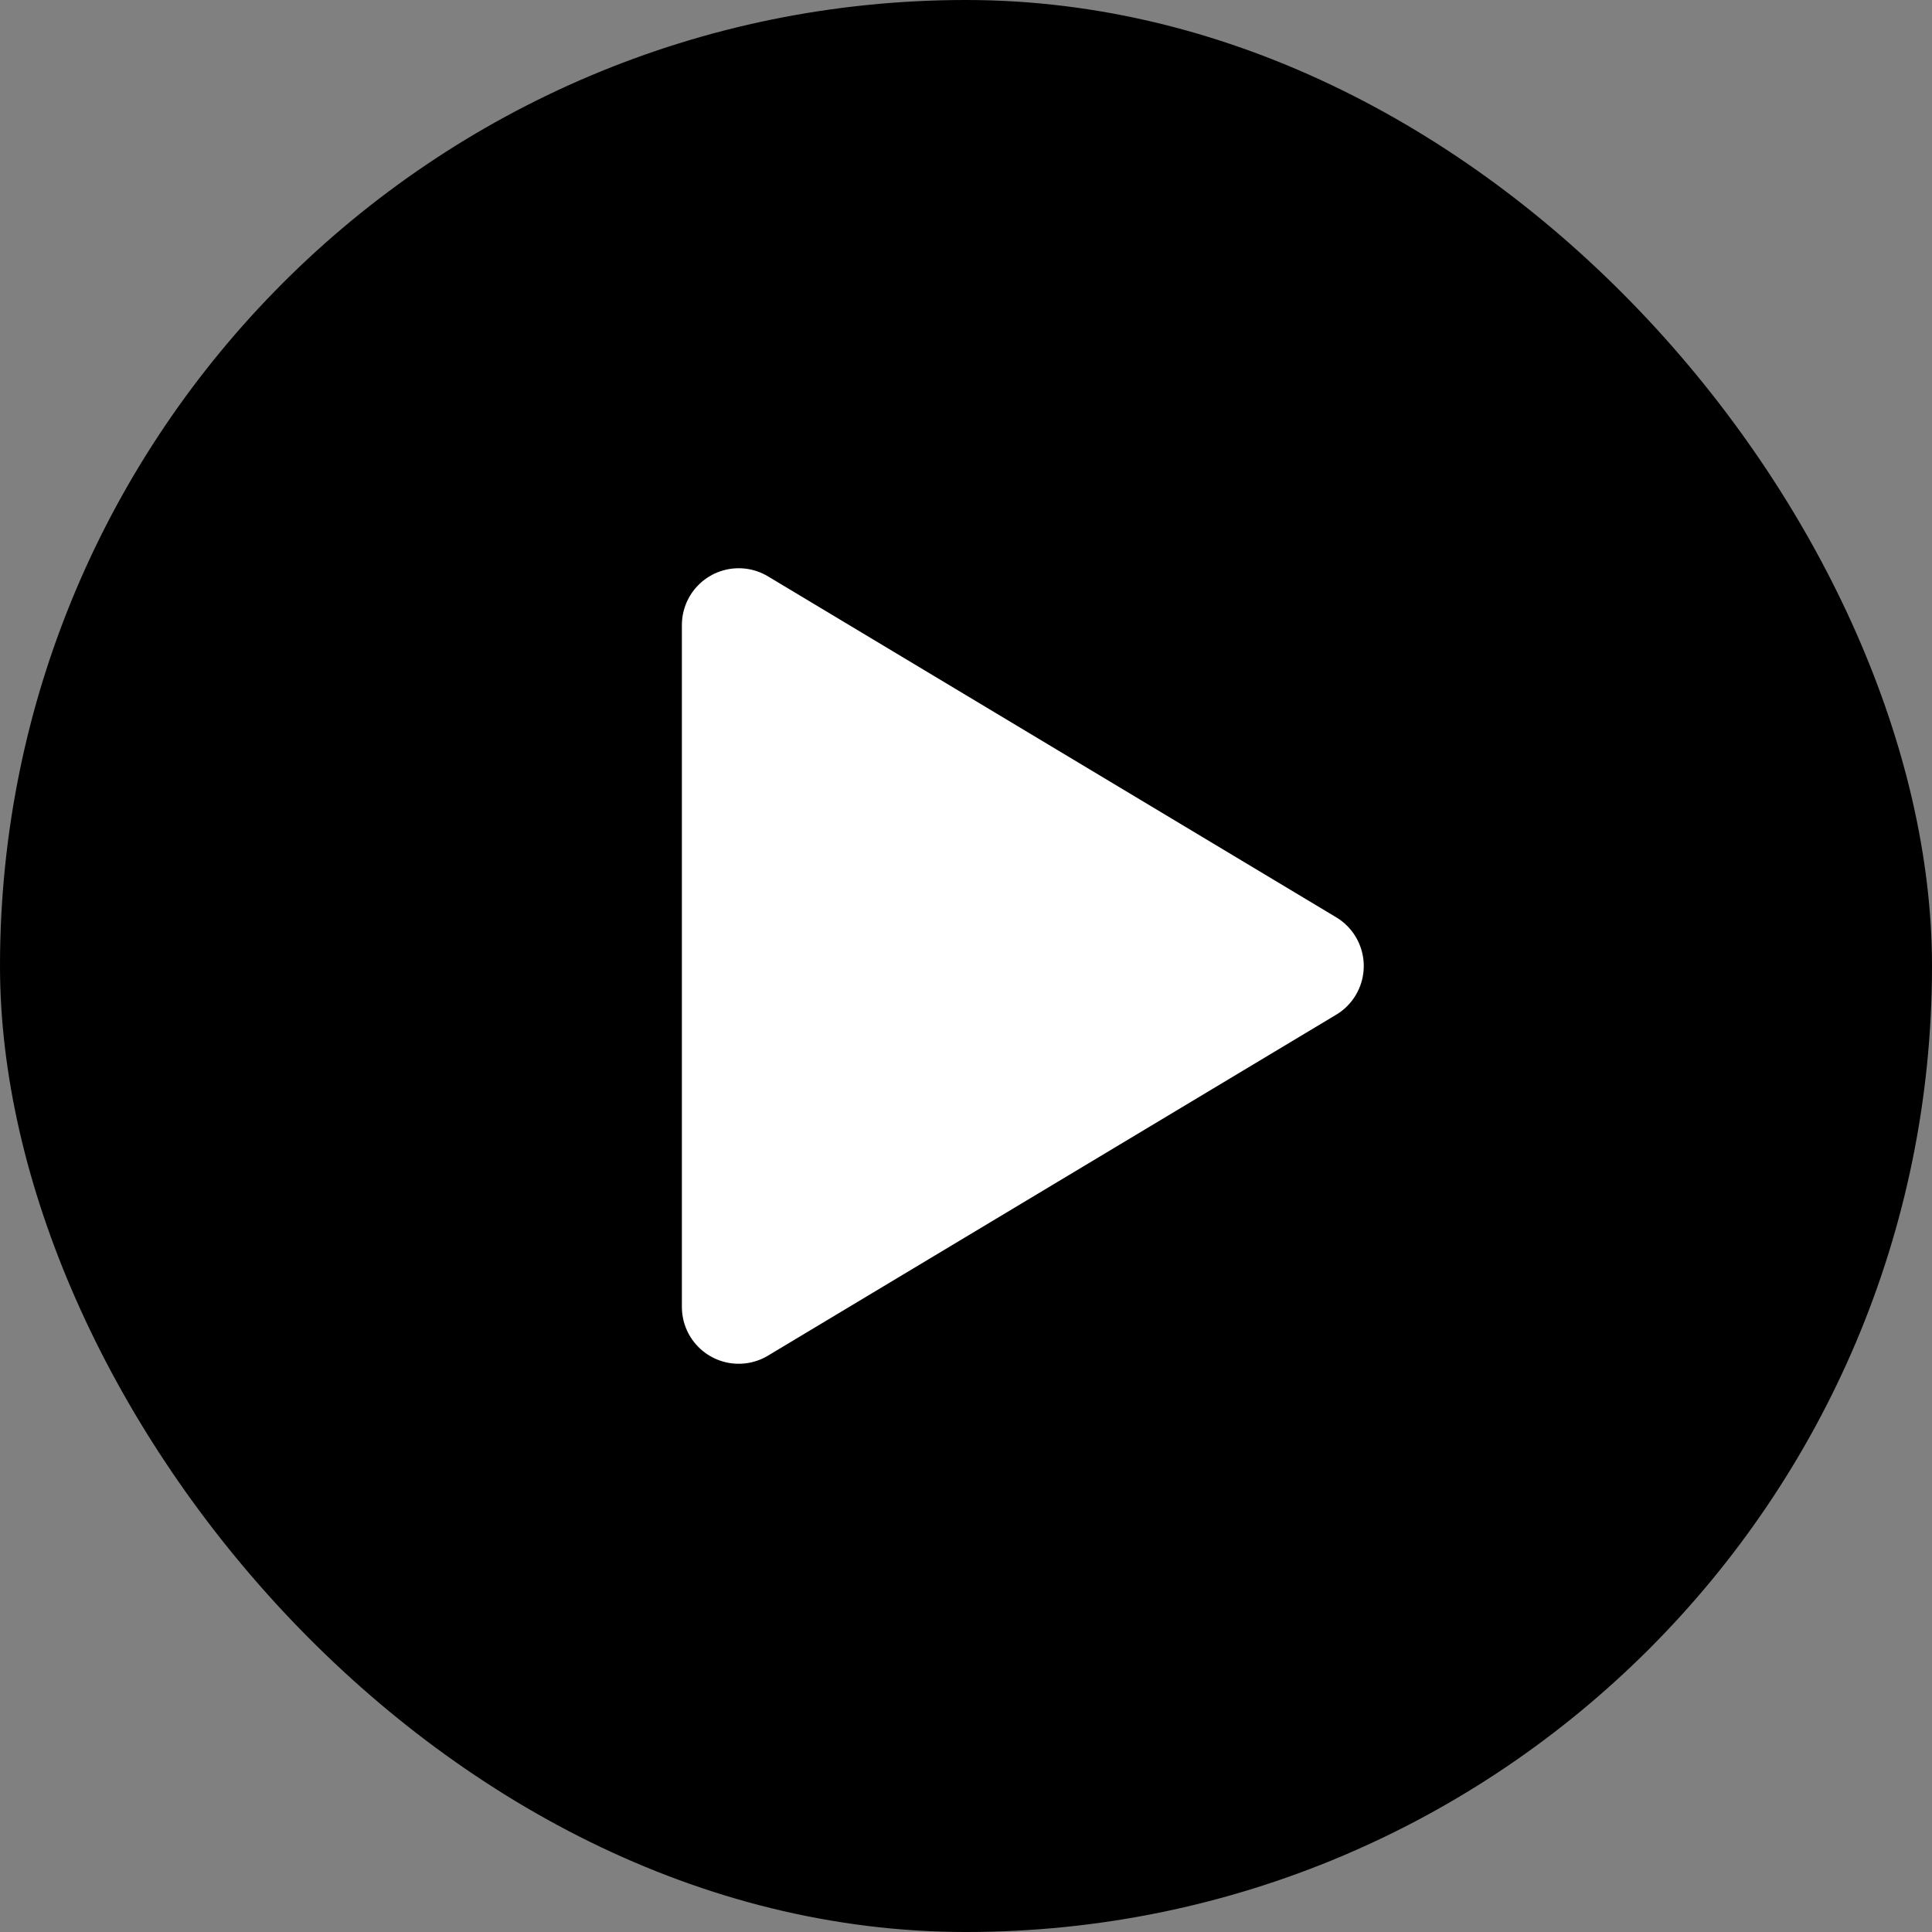
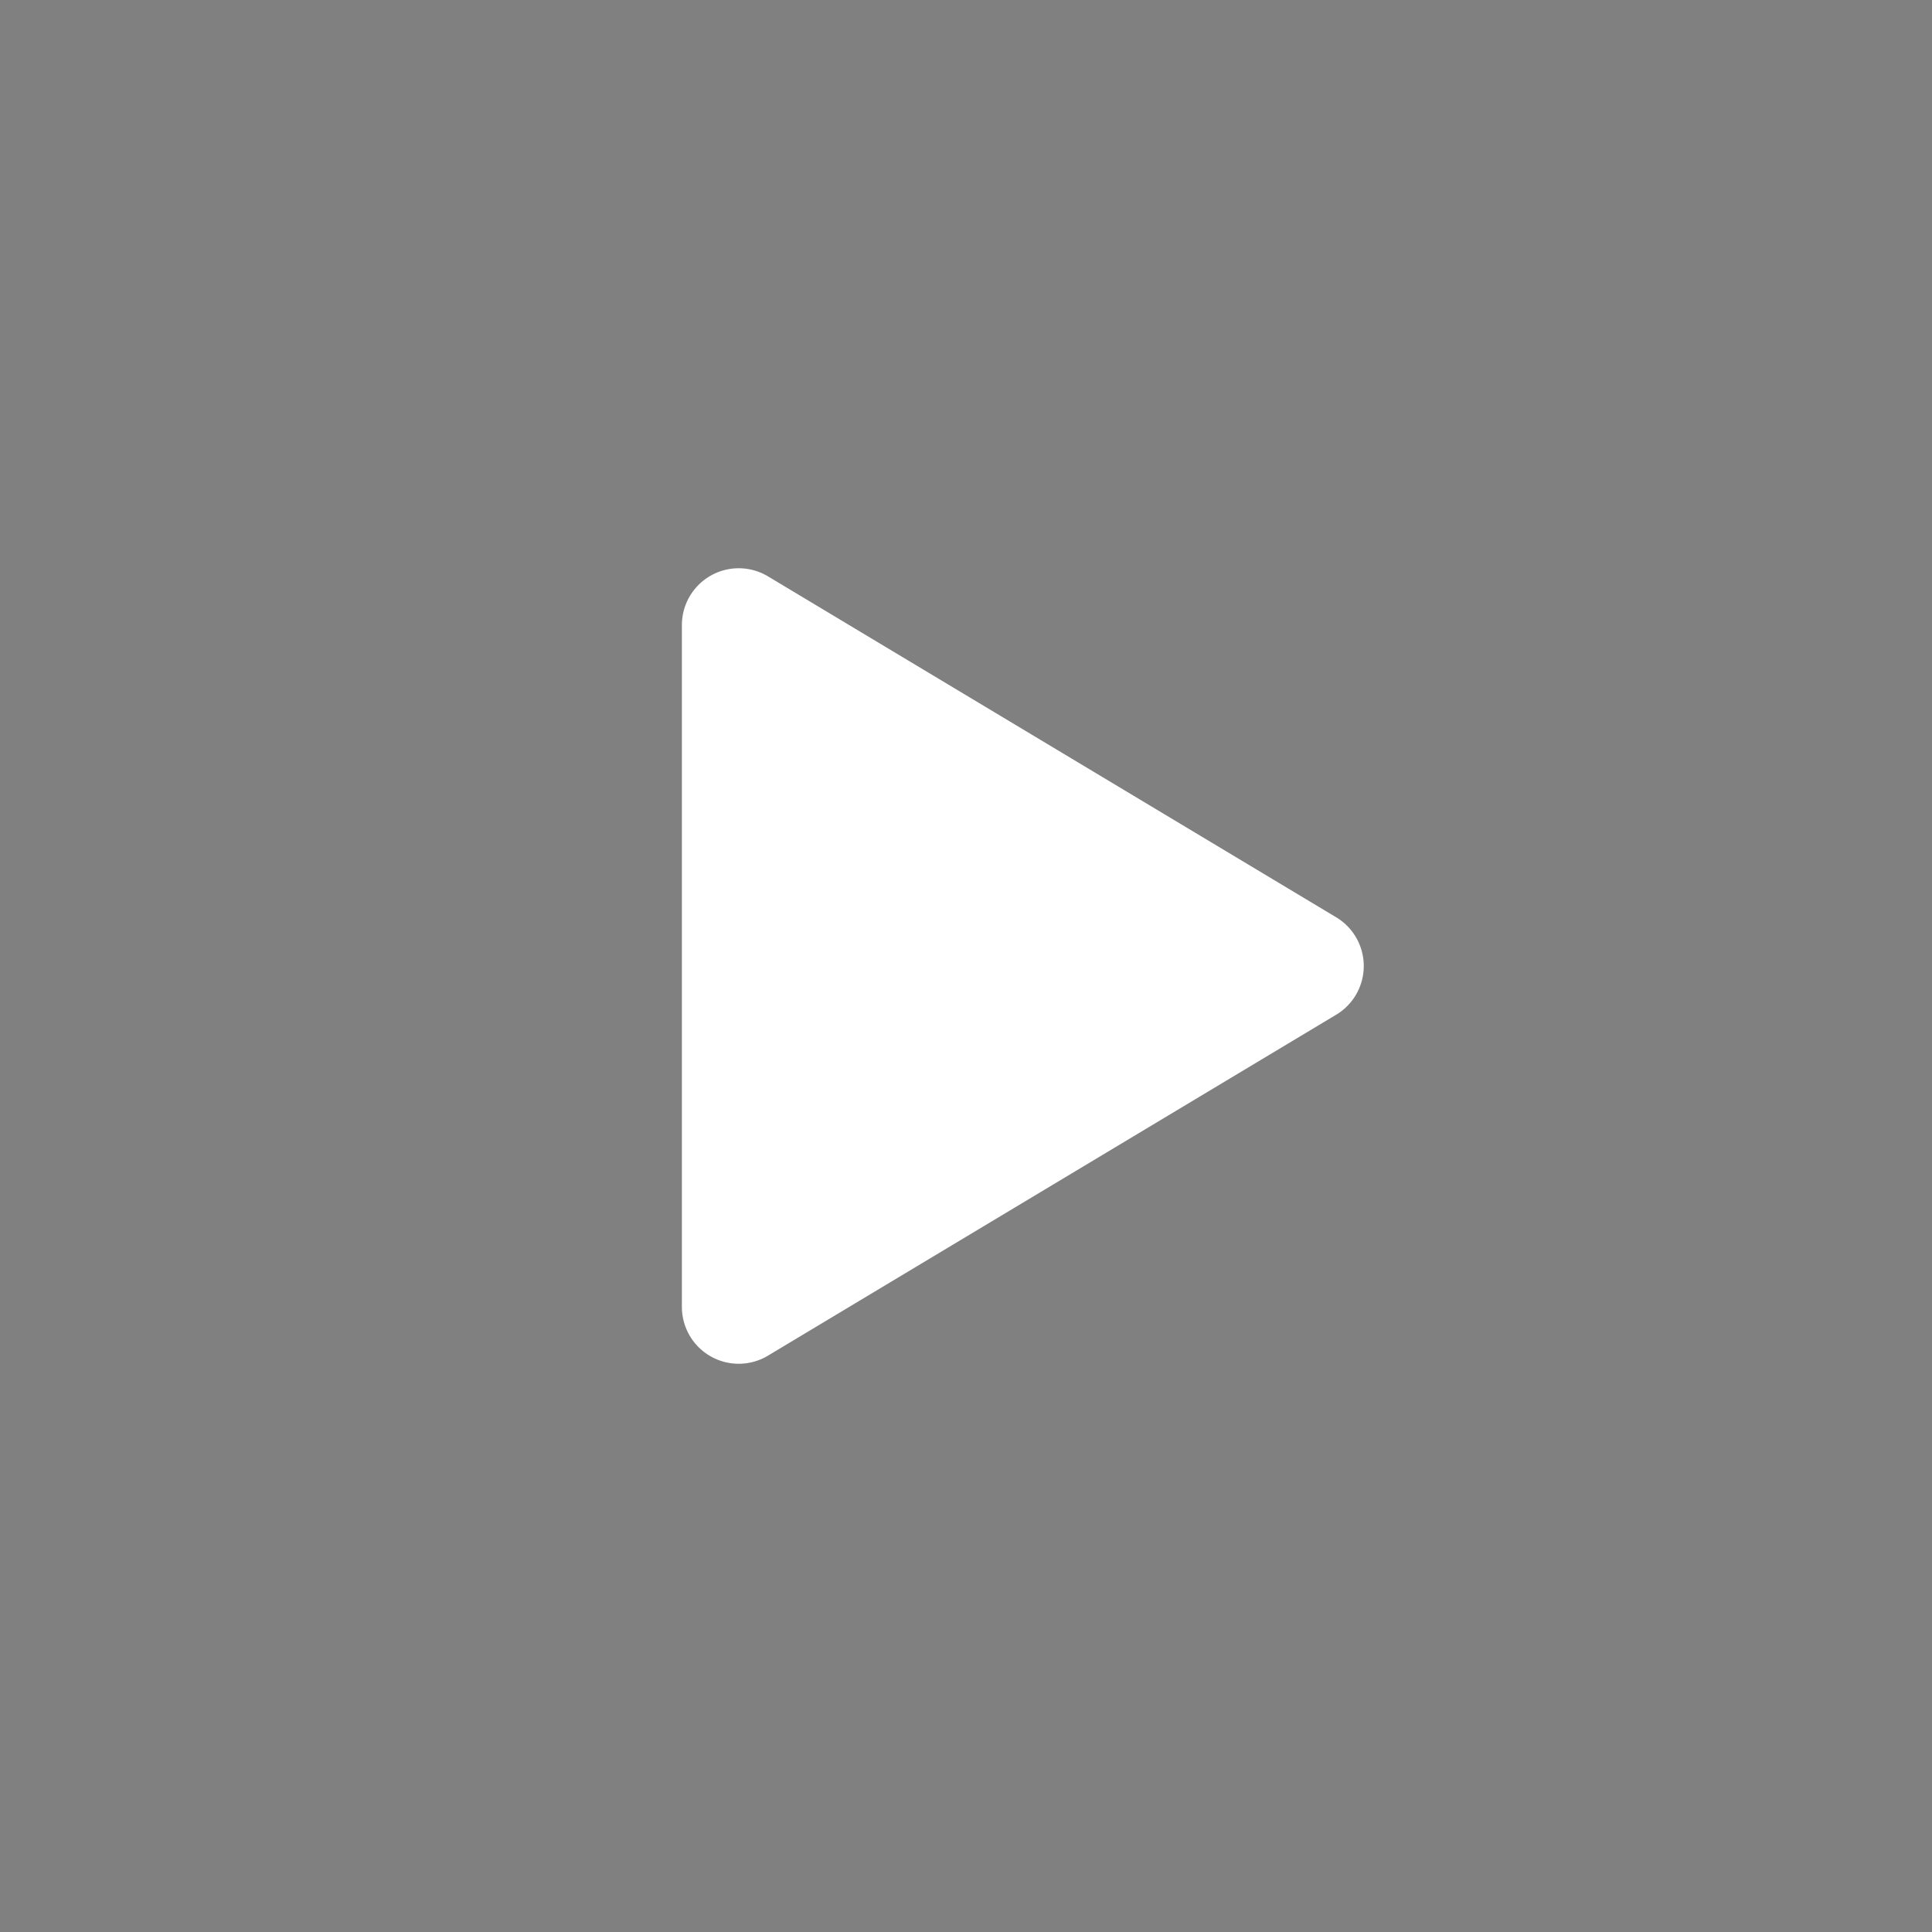
<svg xmlns="http://www.w3.org/2000/svg" width="34" height="34" viewBox="0 0 34 34" fill="none">
  <rect x="0" y="0" width="34" height="34" fill="#808080" stroke="none" />
-   <rect width="34" height="34" rx="17" fill="black" />
-   <path d="M13 11L23 17L13 23V11Z" fill="white" stroke="white" stroke-width="2" stroke-linecap="round" stroke-linejoin="round" />
+   <path d="M13 11L23 17L13 23V11" fill="white" stroke="white" stroke-width="2" stroke-linecap="round" stroke-linejoin="round" />
</svg>